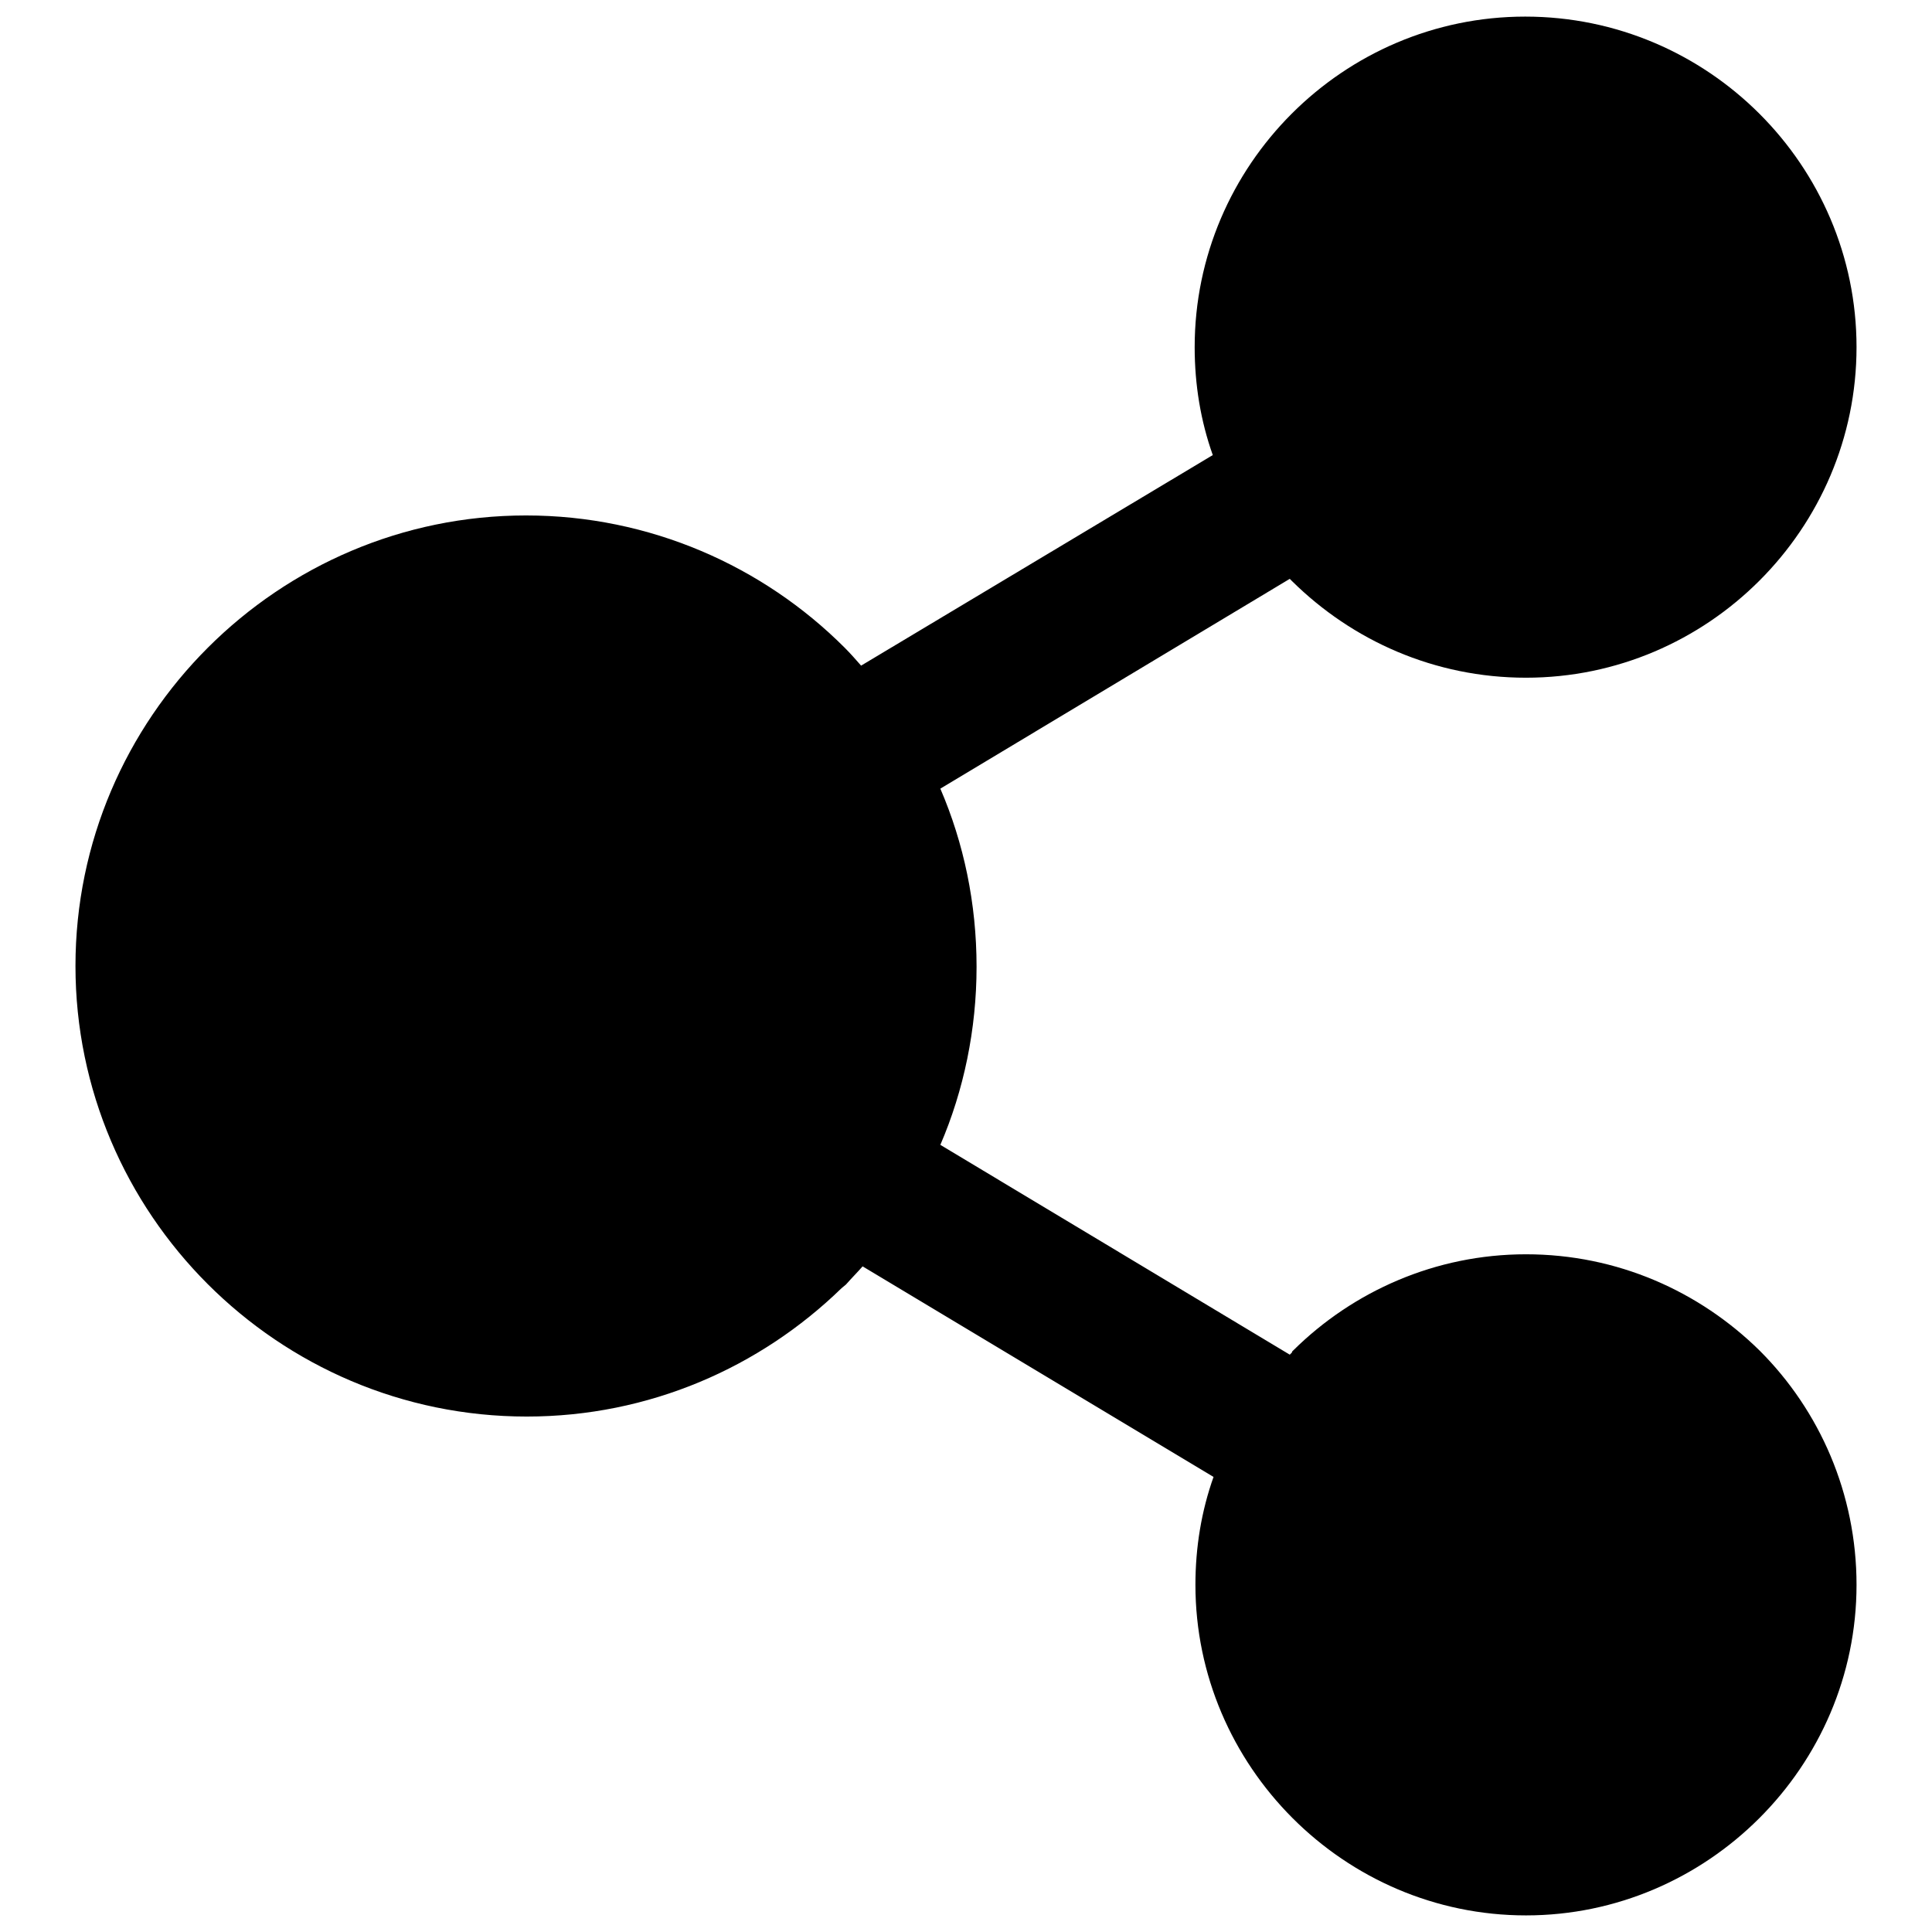
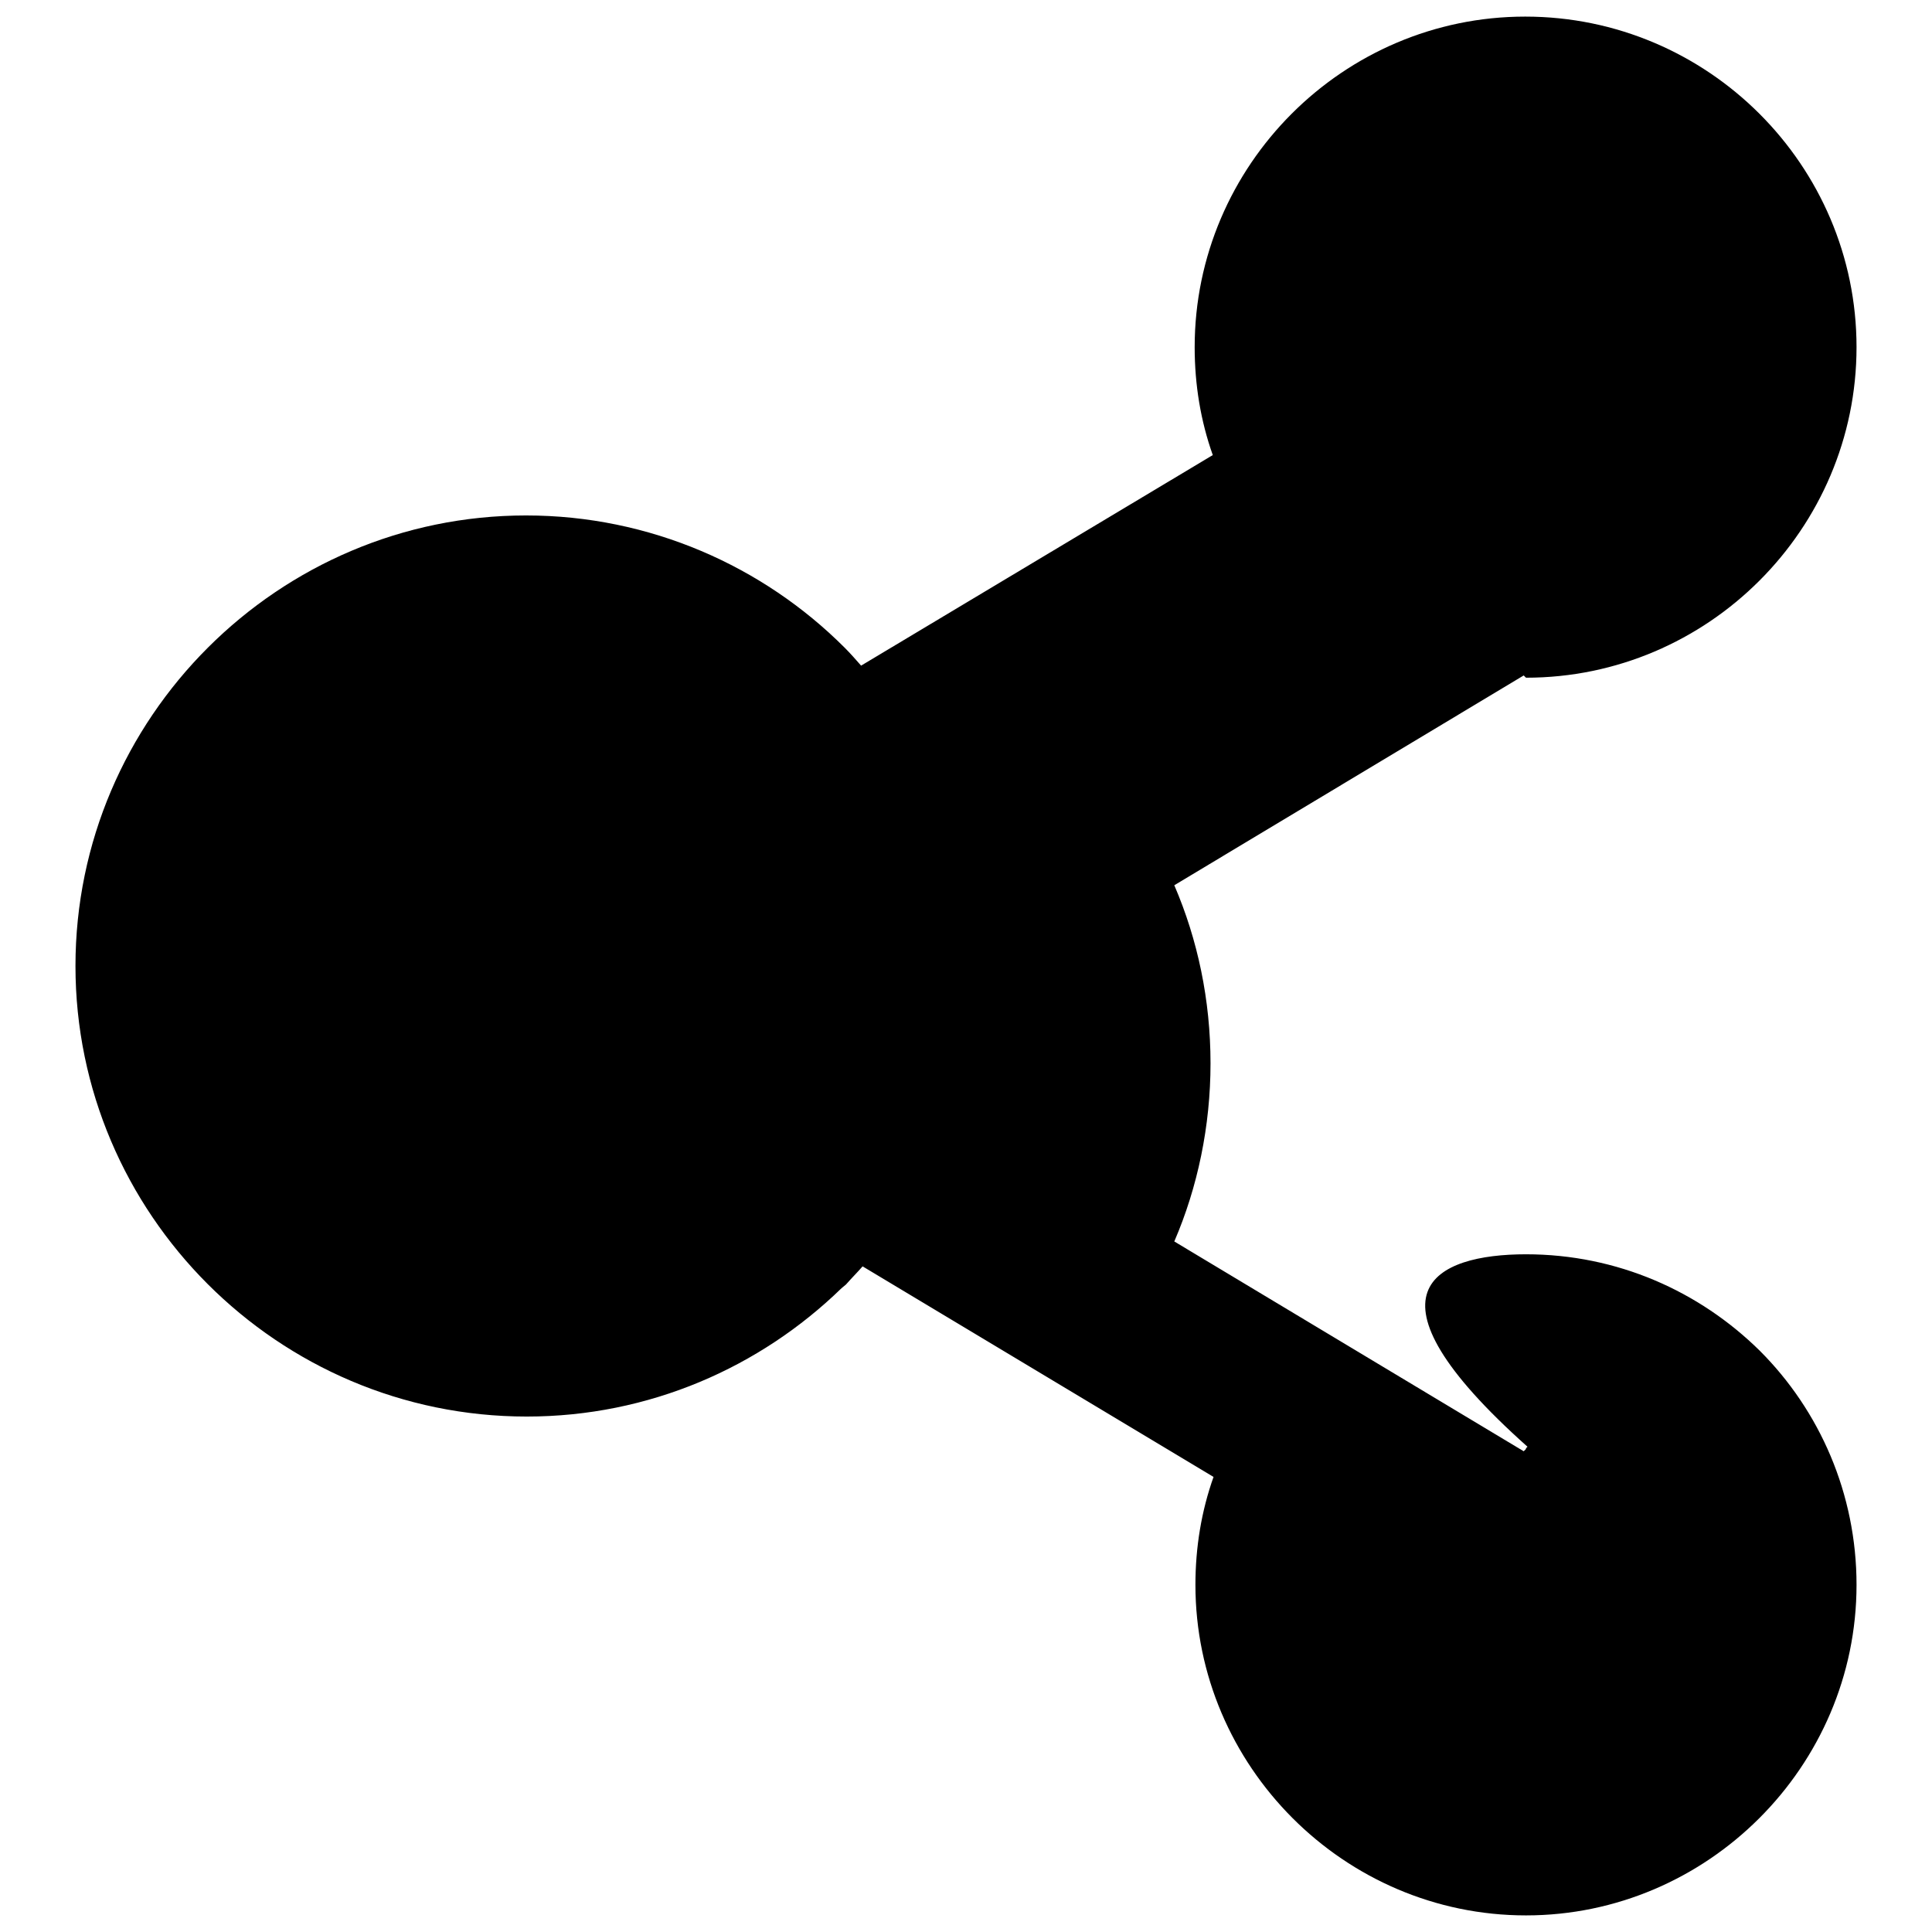
<svg xmlns="http://www.w3.org/2000/svg" version="1.1" x="0px" y="0px" viewBox="0 0 256 256" enable-background="new 0 0 256 256" xml:space="preserve">
  <g>
    <g>
-       <path fill="#000000" d="M202.2,166.2c12.1,0,23,4.9,31,12.8v0v0c7.9,7.9,12.8,18.9,12.8,31c0,24.1-19.8,43.8-43.8,43.8c-24.1,0-43.8-19.8-43.8-43.8c0-5,0.8-9.8,2.4-14.3l-46.5-27.9c-0.7,0.8-1.5,1.6-2.2,2.4l-0.6,0.5c-10.8,10.5-25.5,17-41.7,17C36.8,187.7,10,160.8,10,128c0-32.9,26.9-59.7,59.7-59.7c16.4,0,31.4,6.7,42.2,17.5v0l0,0c0.8,0.8,1.5,1.6,2.2,2.4l46.6-27.9c-1.6-4.5-2.4-9.3-2.4-14.3c0-24.1,19.7-43.8,43.8-43.8C226.3,2.2,246,21.9,246,46c0,24.1-19.7,43.8-43.8,43.8c-12.1,0-23-4.9-31-12.8l-0.3-0.3l-46.3,27.8c3.1,7.2,4.8,15.2,4.8,23.6c0,8.3-1.7,16.4-4.8,23.6l46.3,27.8l0.3-0.3l0-0.1l0.2-0.2C179.3,171.1,190.2,166.2,202.2,166.2L202.2,166.2z" />
+       <path fill="#000000" d="M202.2,166.2c12.1,0,23,4.9,31,12.8v0v0c7.9,7.9,12.8,18.9,12.8,31c0,24.1-19.8,43.8-43.8,43.8c-24.1,0-43.8-19.8-43.8-43.8c0-5,0.8-9.8,2.4-14.3l-46.5-27.9c-0.7,0.8-1.5,1.6-2.2,2.4l-0.6,0.5c-10.8,10.5-25.5,17-41.7,17C36.8,187.7,10,160.8,10,128c0-32.9,26.9-59.7,59.7-59.7c16.4,0,31.4,6.7,42.2,17.5v0l0,0c0.8,0.8,1.5,1.6,2.2,2.4l46.6-27.9c-1.6-4.5-2.4-9.3-2.4-14.3c0-24.1,19.7-43.8,43.8-43.8C226.3,2.2,246,21.9,246,46c0,24.1-19.7,43.8-43.8,43.8l-0.3-0.3l-46.3,27.8c3.1,7.2,4.8,15.2,4.8,23.6c0,8.3-1.7,16.4-4.8,23.6l46.3,27.8l0.3-0.3l0-0.1l0.2-0.2C179.3,171.1,190.2,166.2,202.2,166.2L202.2,166.2z" />
    </g>
  </g>
</svg>